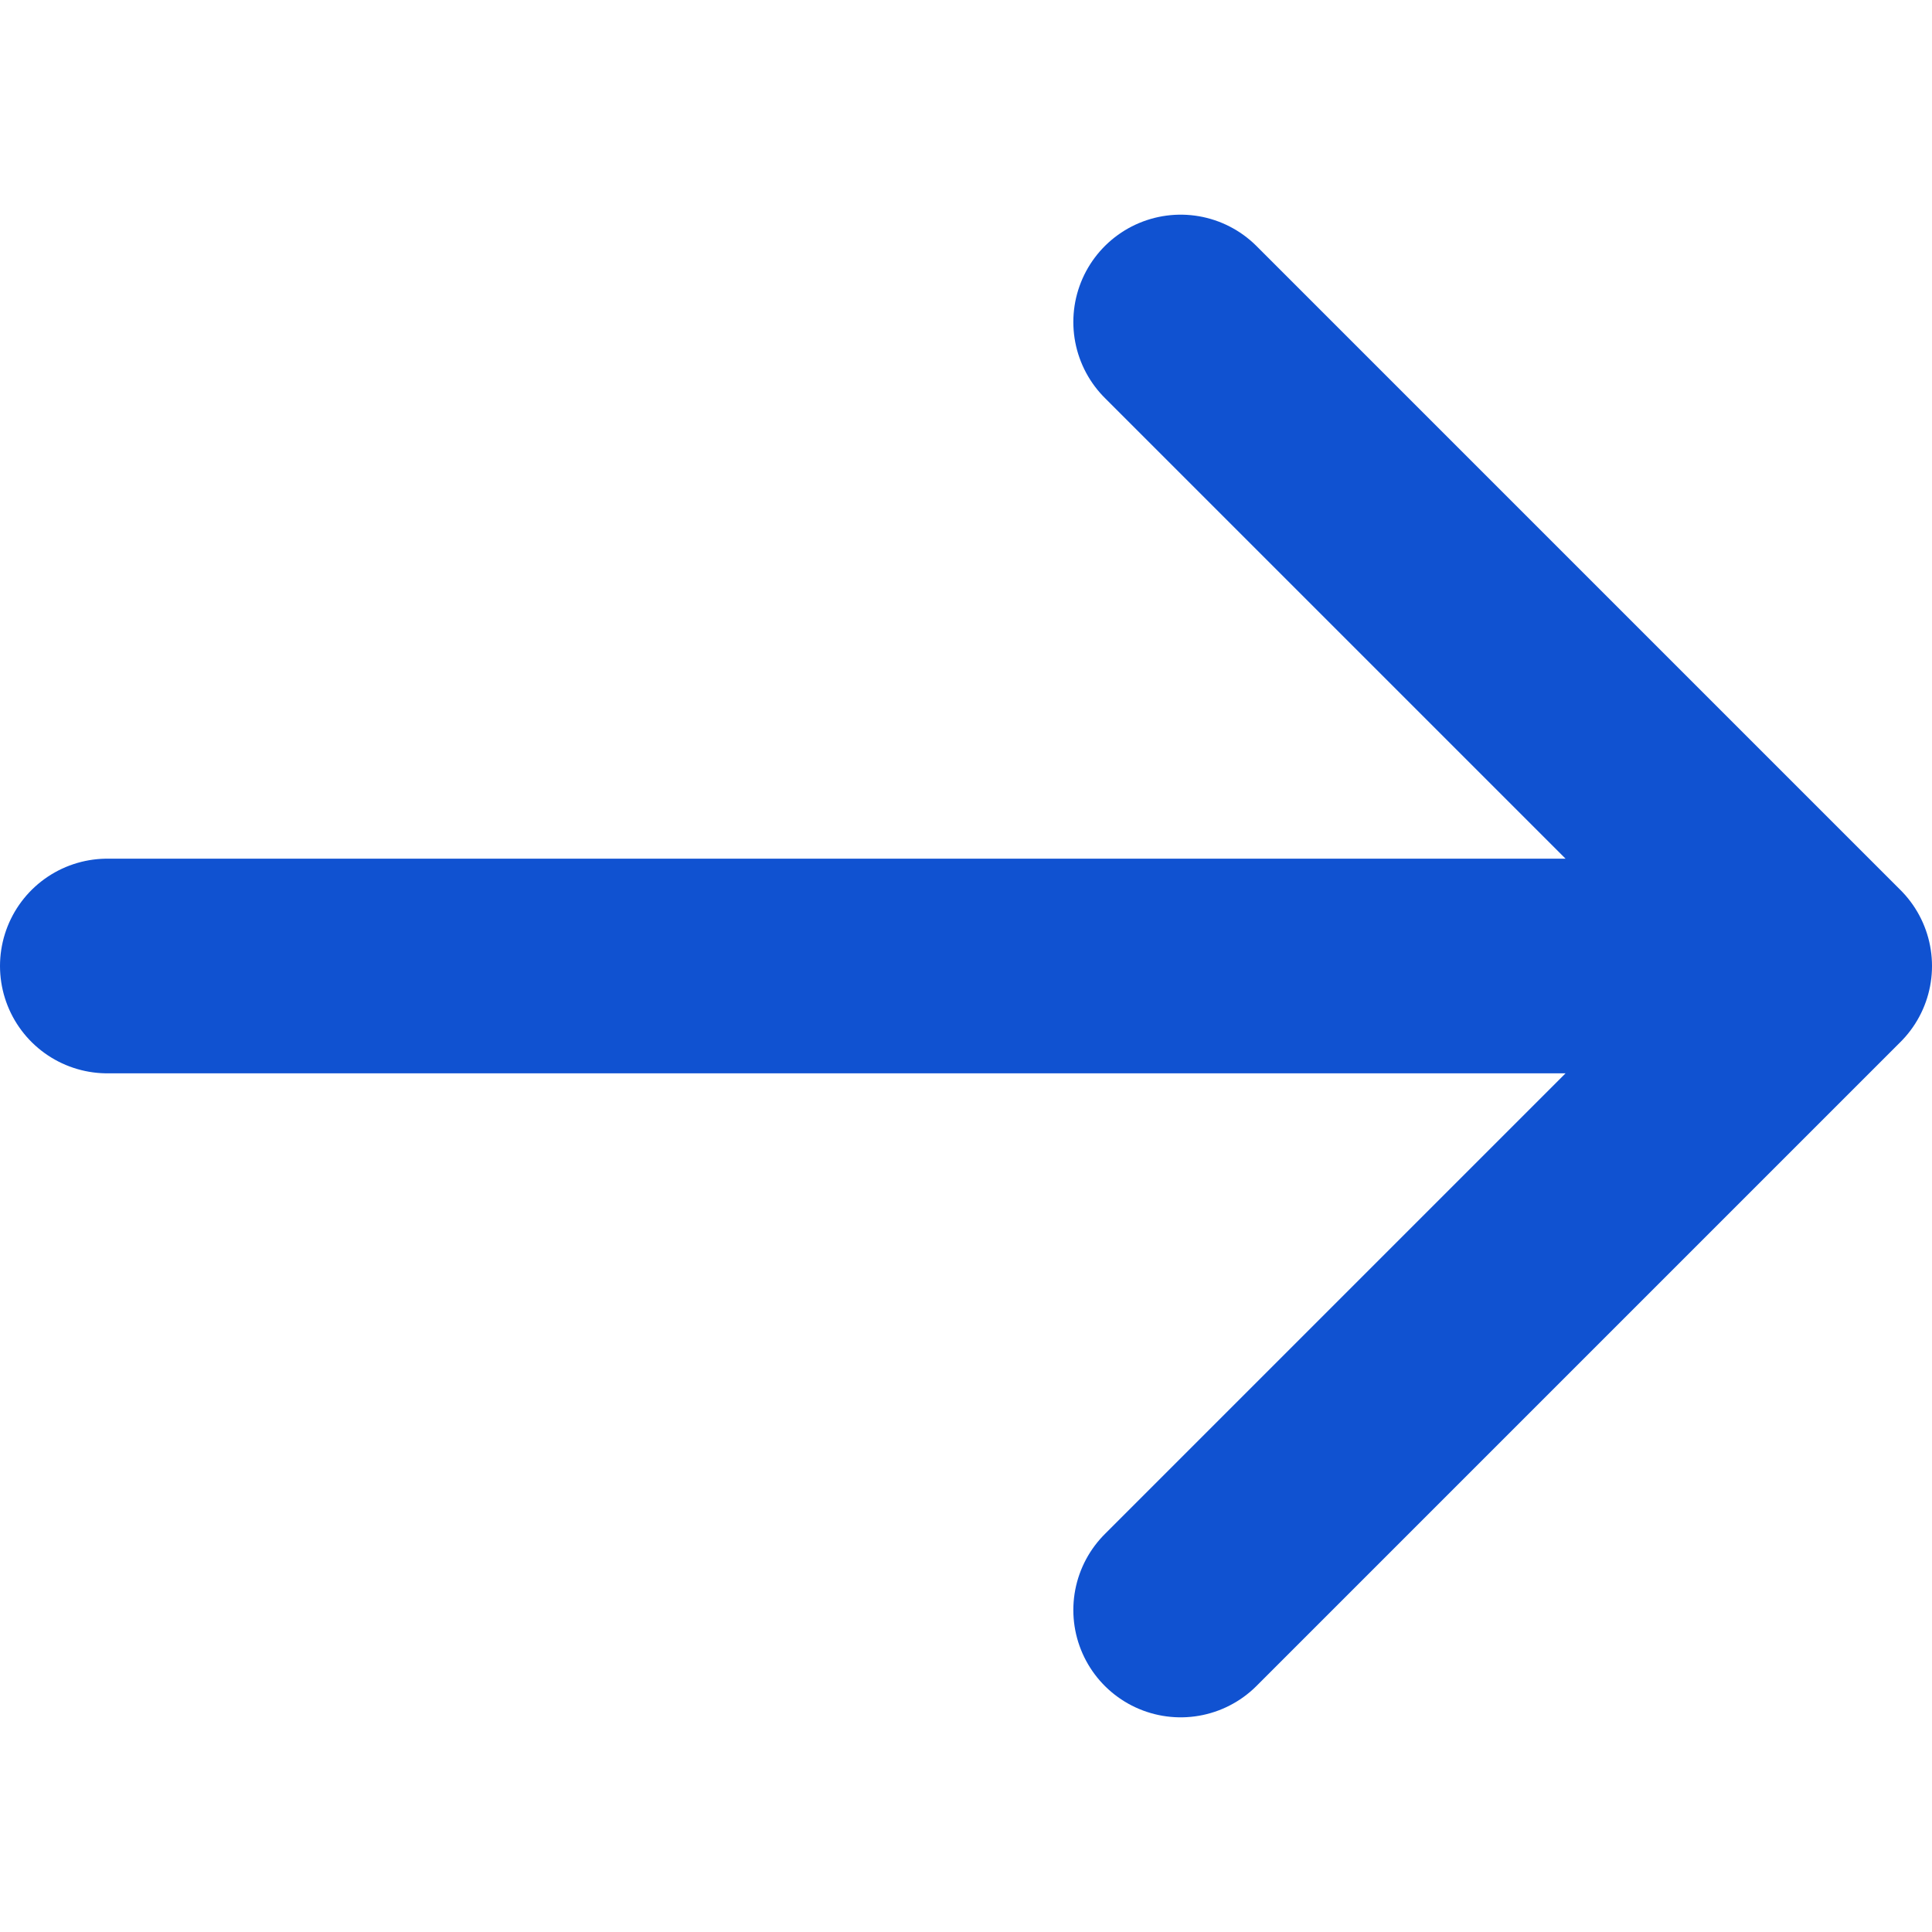
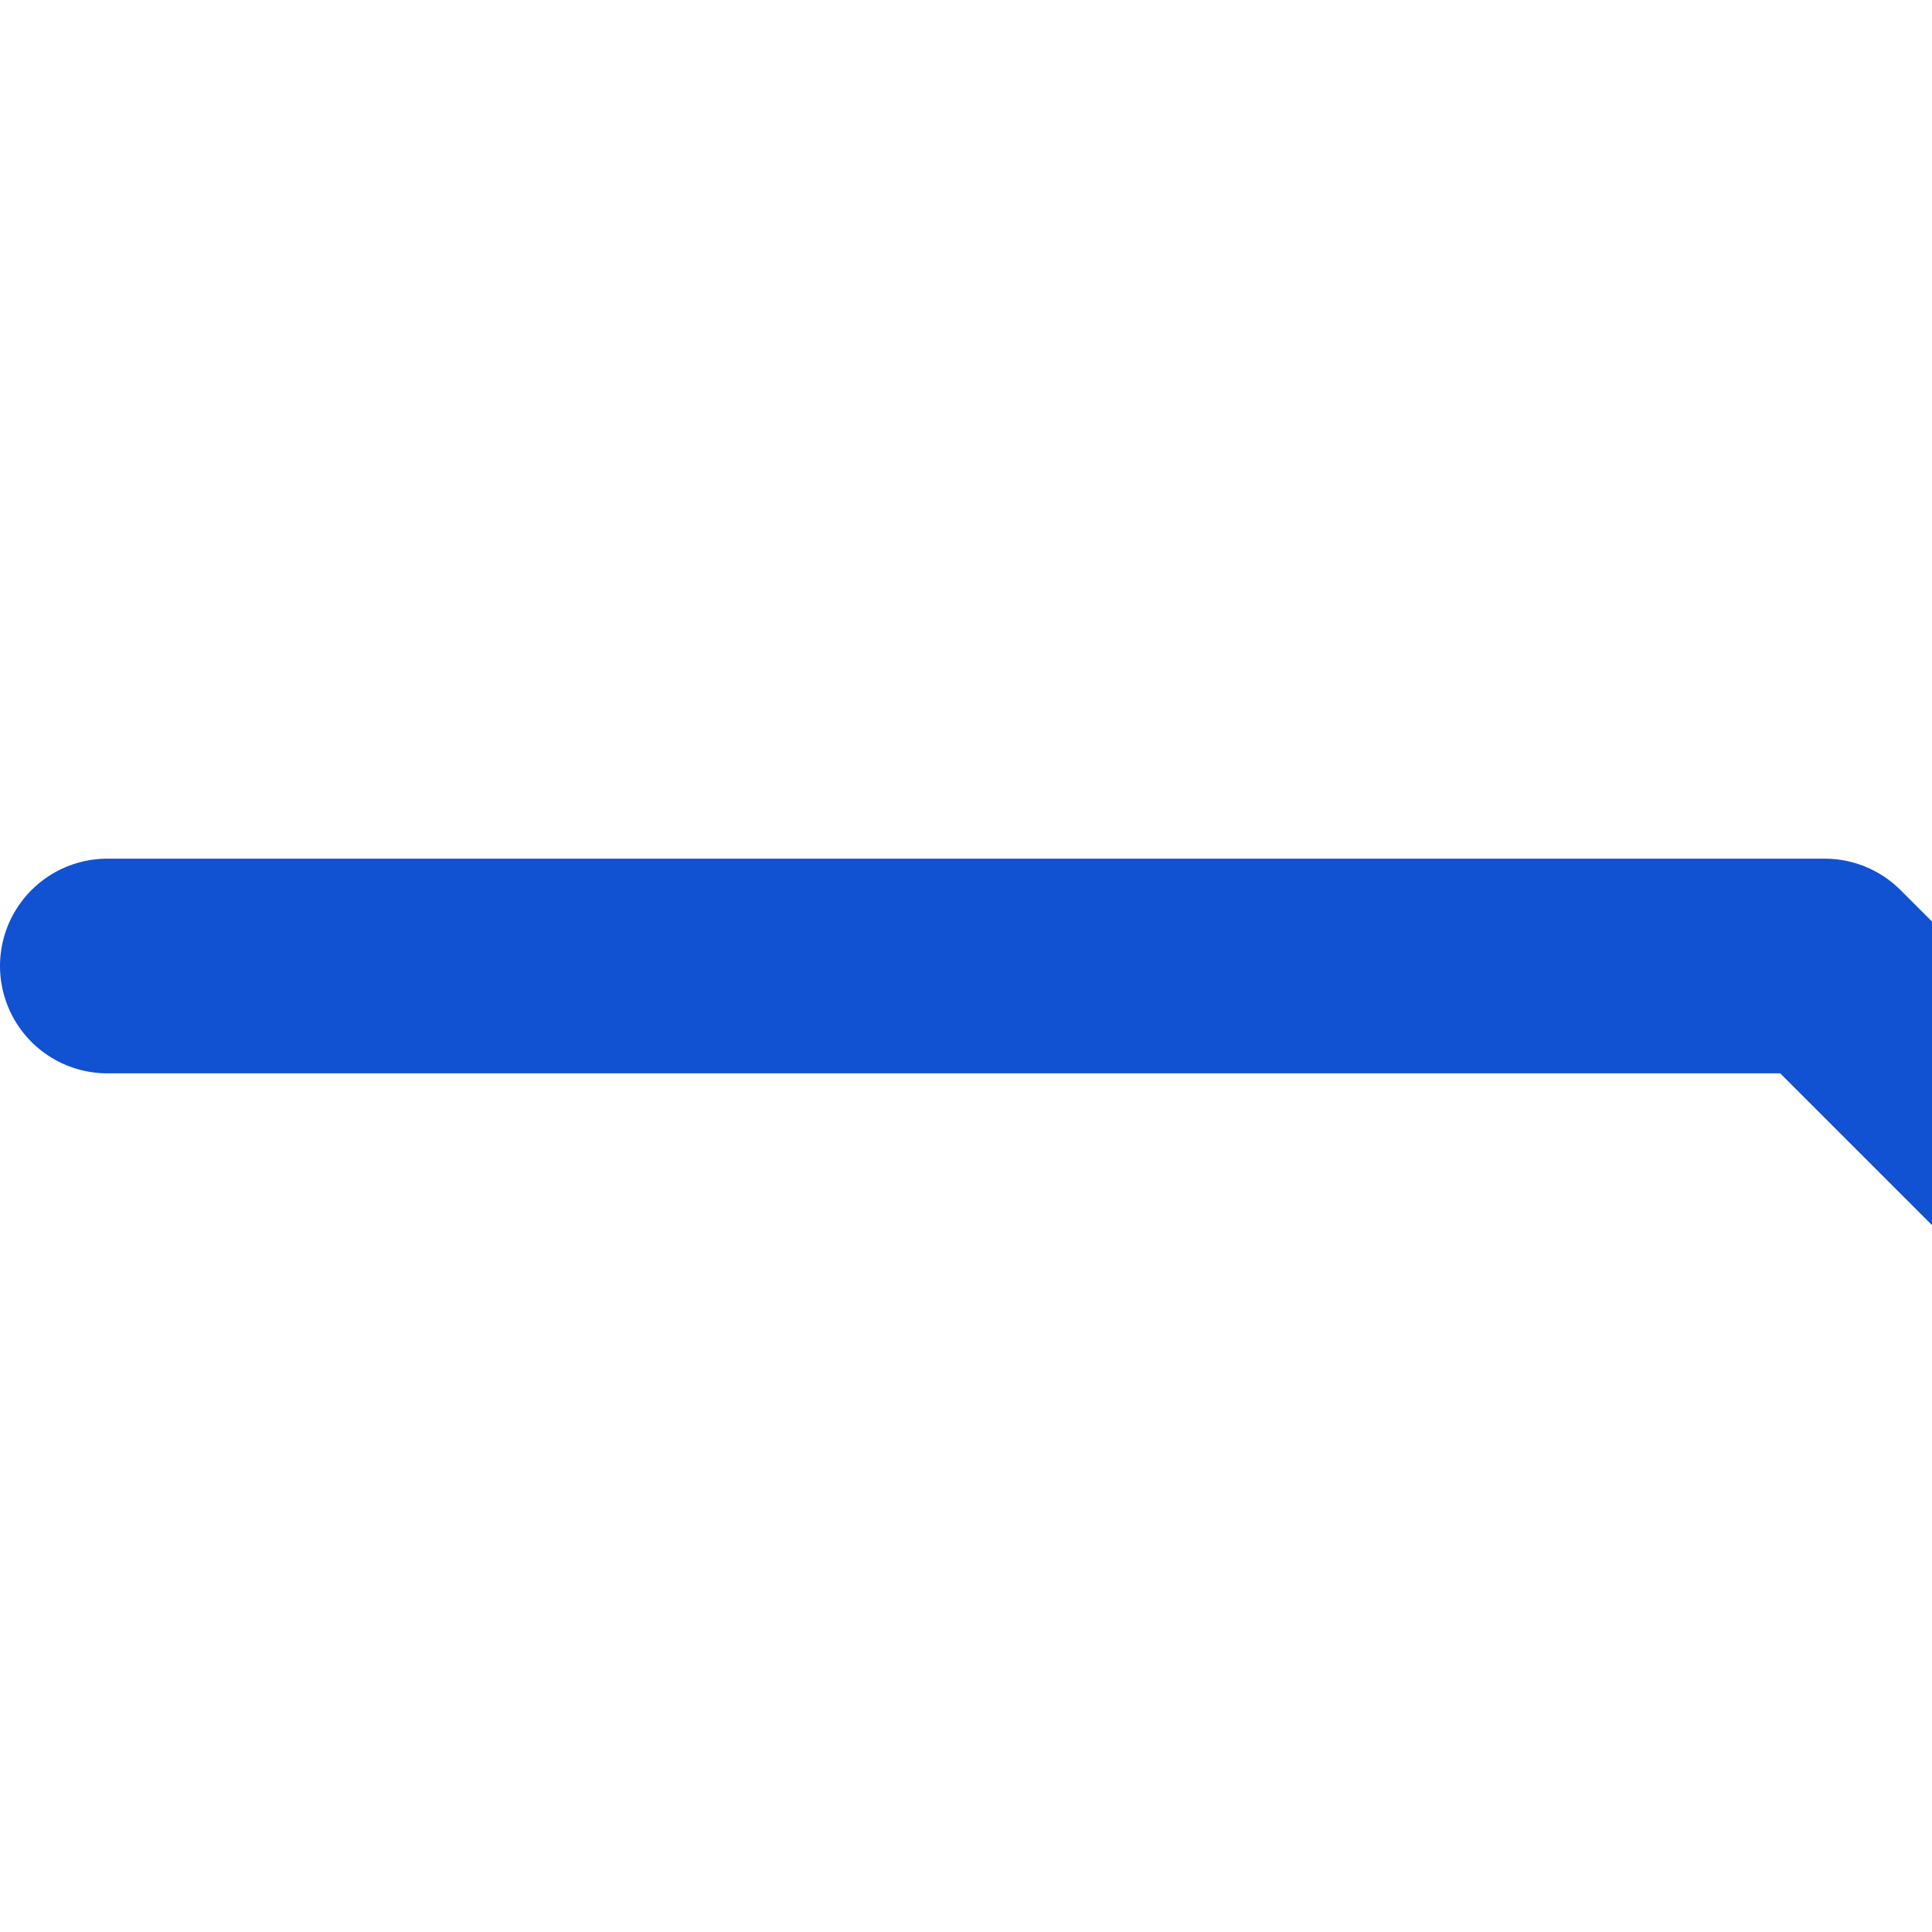
<svg xmlns="http://www.w3.org/2000/svg" id="SvgjsSvg1011" width="288" height="288">
  <defs id="SvgjsDefs1012" />
  <g id="SvgjsG1013">
    <svg viewBox="0 0 18 14" width="288" height="288">
-       <path fill="none" fill-rule="evenodd" stroke="#1052d1" stroke-linecap="round" stroke-linejoin="round" stroke-width="2" d="M1 7h16M11 1l6 6-6 6" class="colorStroke000 svgStroke" />
+       <path fill="none" fill-rule="evenodd" stroke="#1052d1" stroke-linecap="round" stroke-linejoin="round" stroke-width="2" d="M1 7h16l6 6-6 6" class="colorStroke000 svgStroke" />
    </svg>
  </g>
</svg>